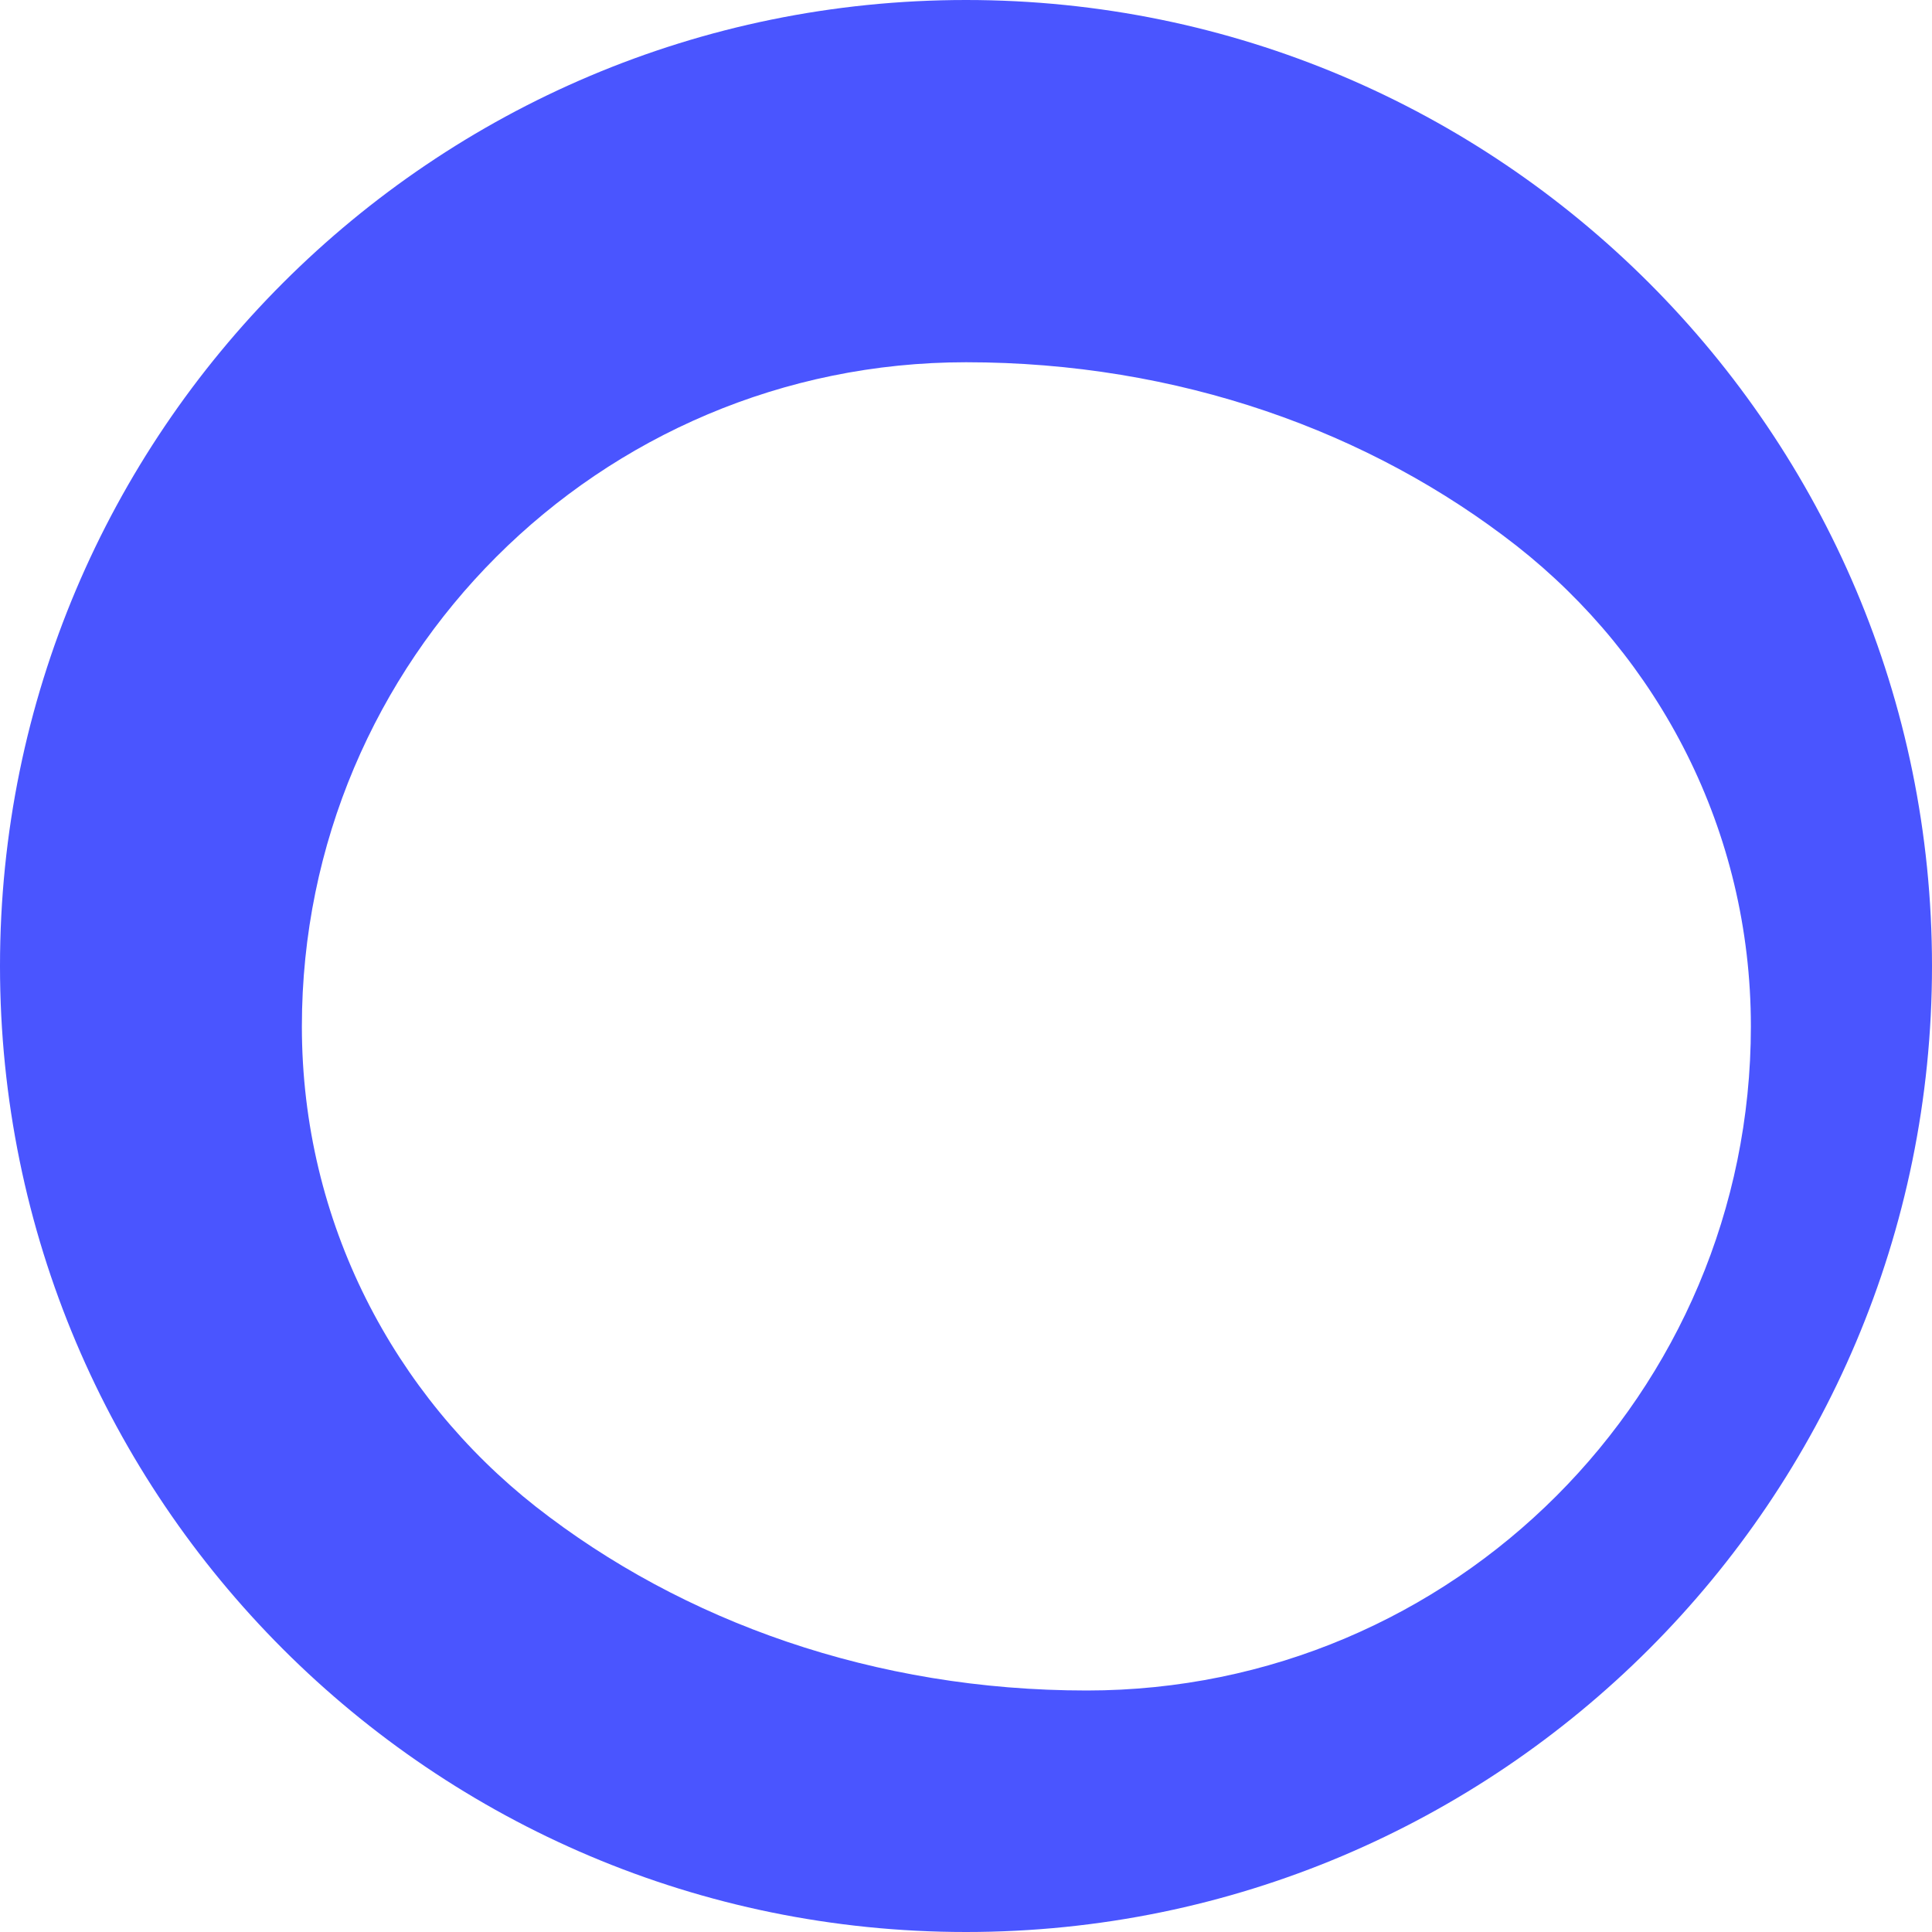
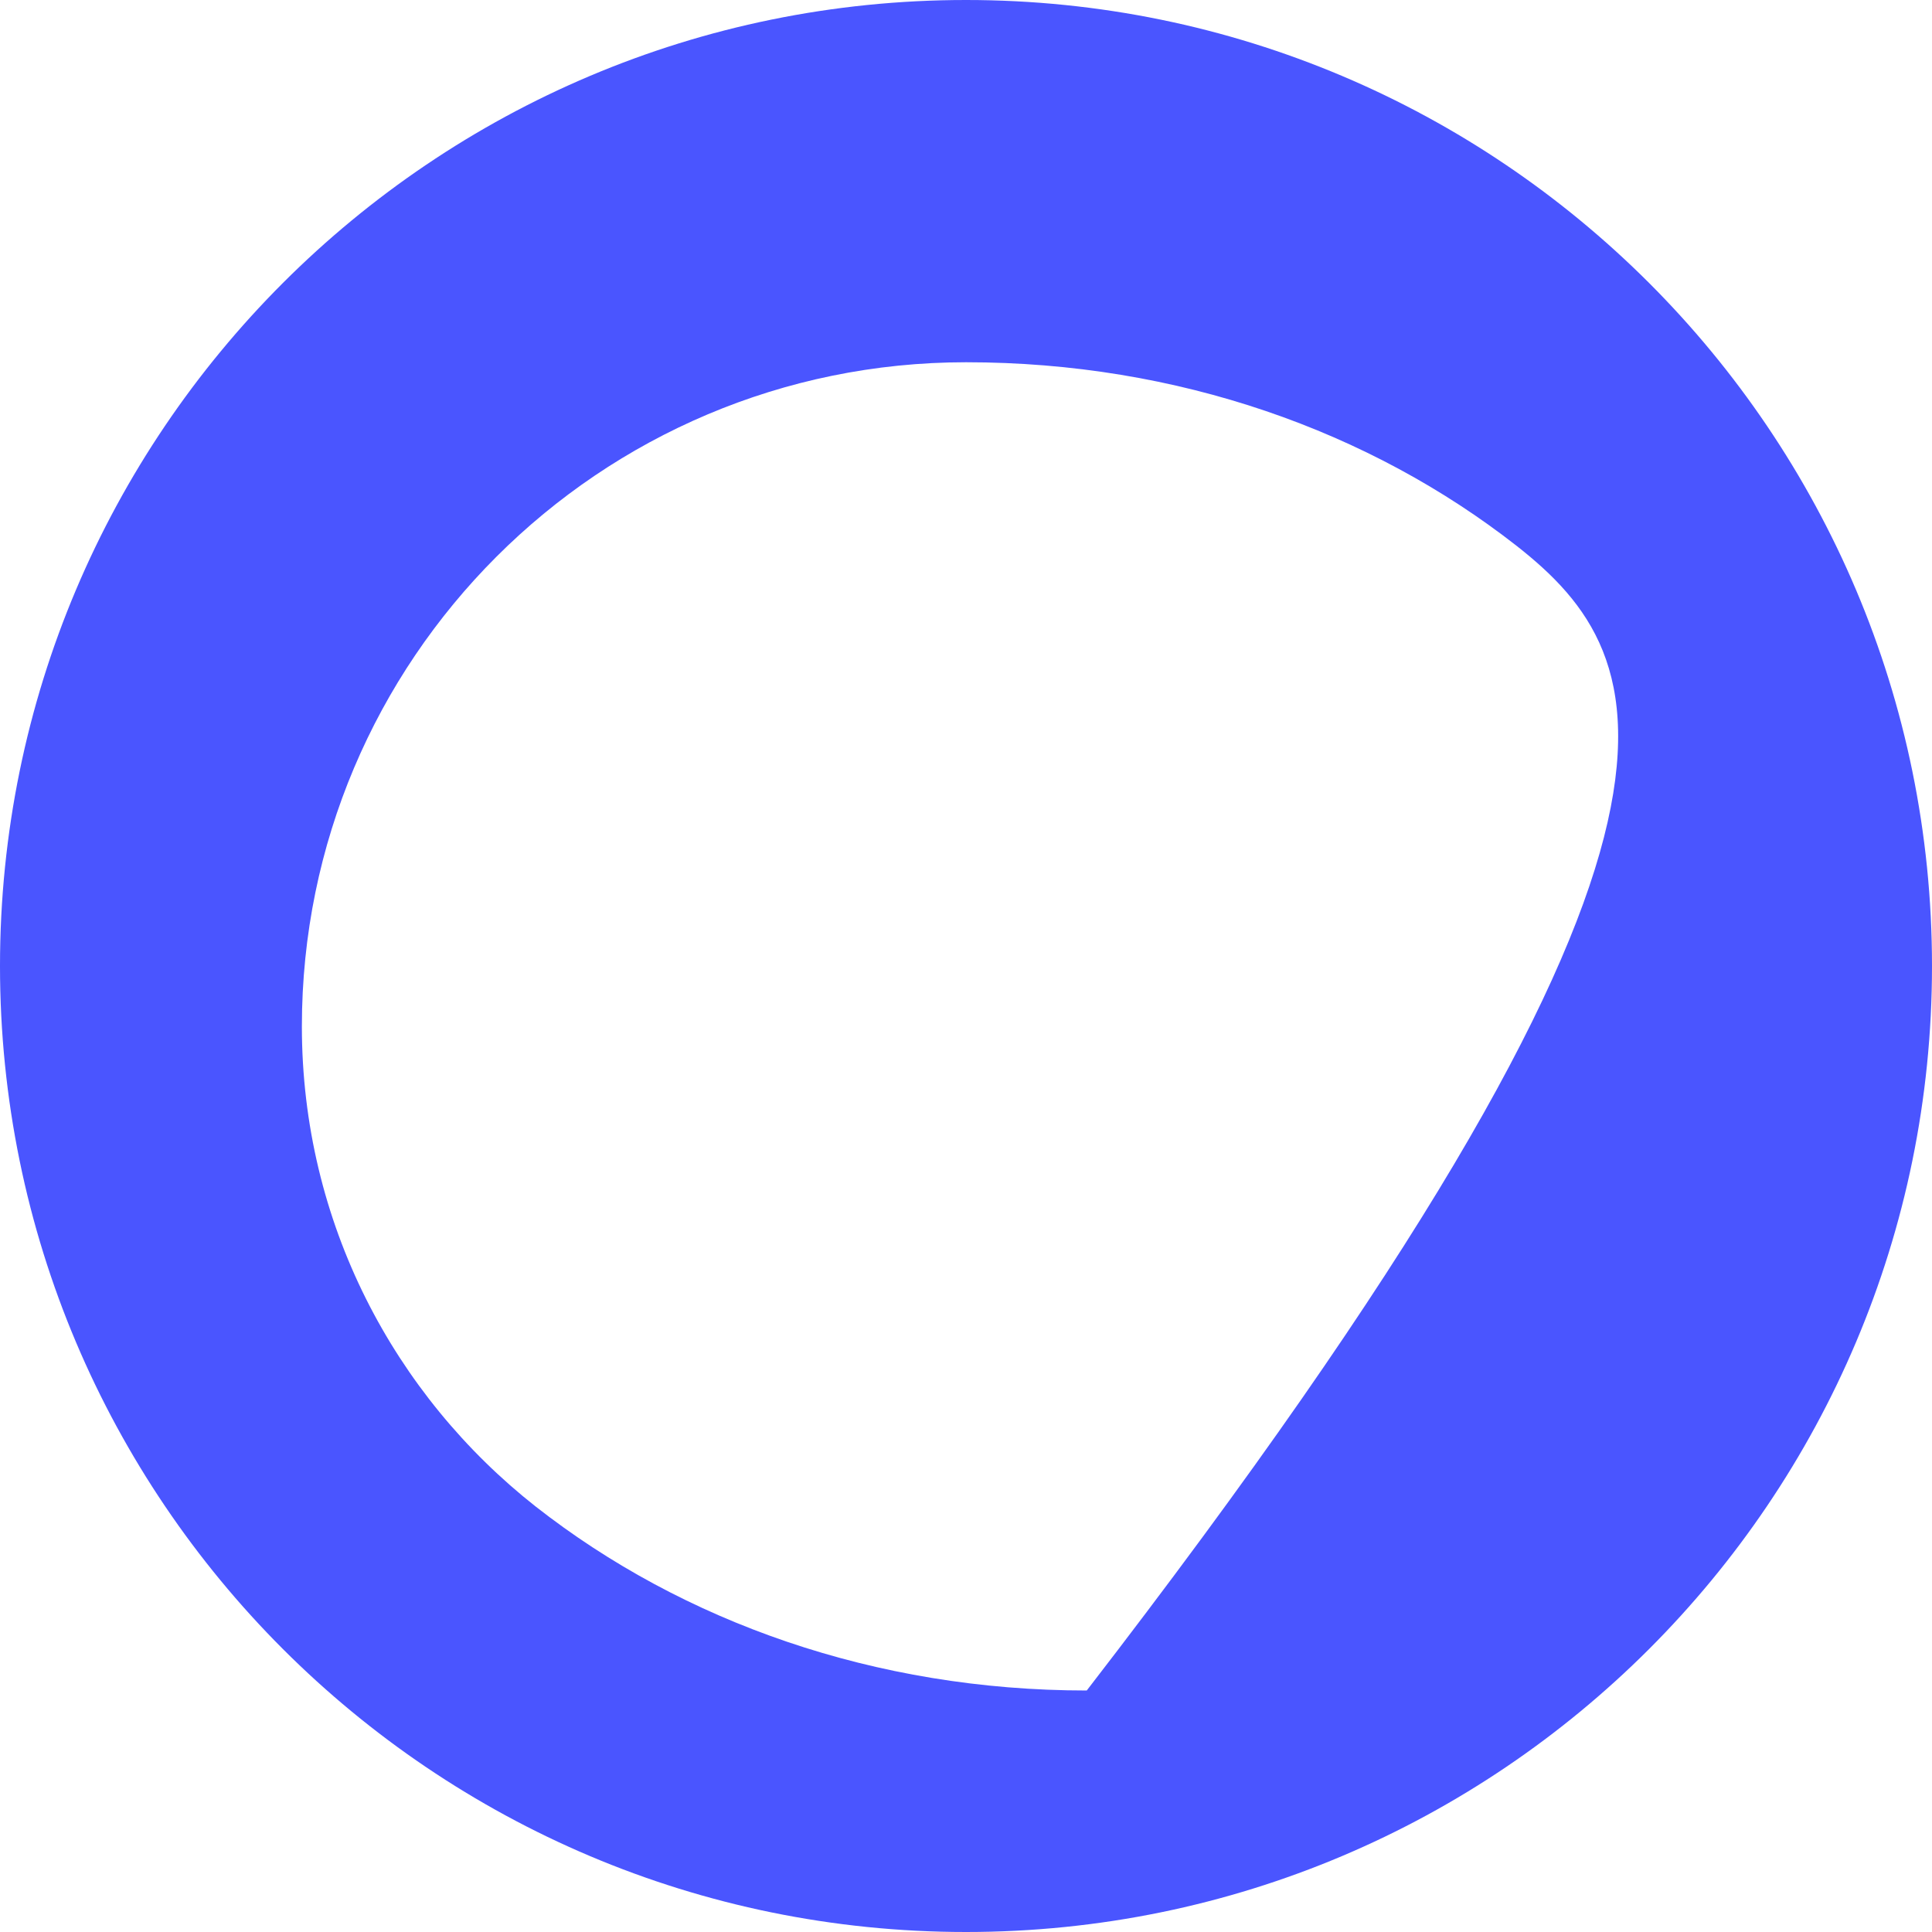
<svg xmlns="http://www.w3.org/2000/svg" width="64" height="64" viewBox="0 0 64 64" fill="none">
-   <path fill-rule="evenodd" clip-rule="evenodd" d="M32 0C14.327 0 0 14.327 0 32C0 49.673 14.327 64 32 64C49.673 64 64 49.673 64 32C64 14.327 49.673 0 32 0ZM32 12C19.85 12 10 21.85 10 34C10 40.504 13.064 46.223 17.75 49.91C22.616 53.722 28.983 56 36 56C48.15 56 58 46.15 58 34C58 27.496 54.936 21.777 50.25 18.09C45.384 14.278 39.017 12 32 12Z" fill="#4A55FF" />
+   <path fill-rule="evenodd" clip-rule="evenodd" d="M32 0C14.327 0 0 14.327 0 32C0 49.673 14.327 64 32 64C49.673 64 64 49.673 64 32C64 14.327 49.673 0 32 0ZM32 12C19.85 12 10 21.85 10 34C10 40.504 13.064 46.223 17.75 49.91C22.616 53.722 28.983 56 36 56C58 27.496 54.936 21.777 50.25 18.09C45.384 14.278 39.017 12 32 12Z" fill="#4A55FF" />
</svg>